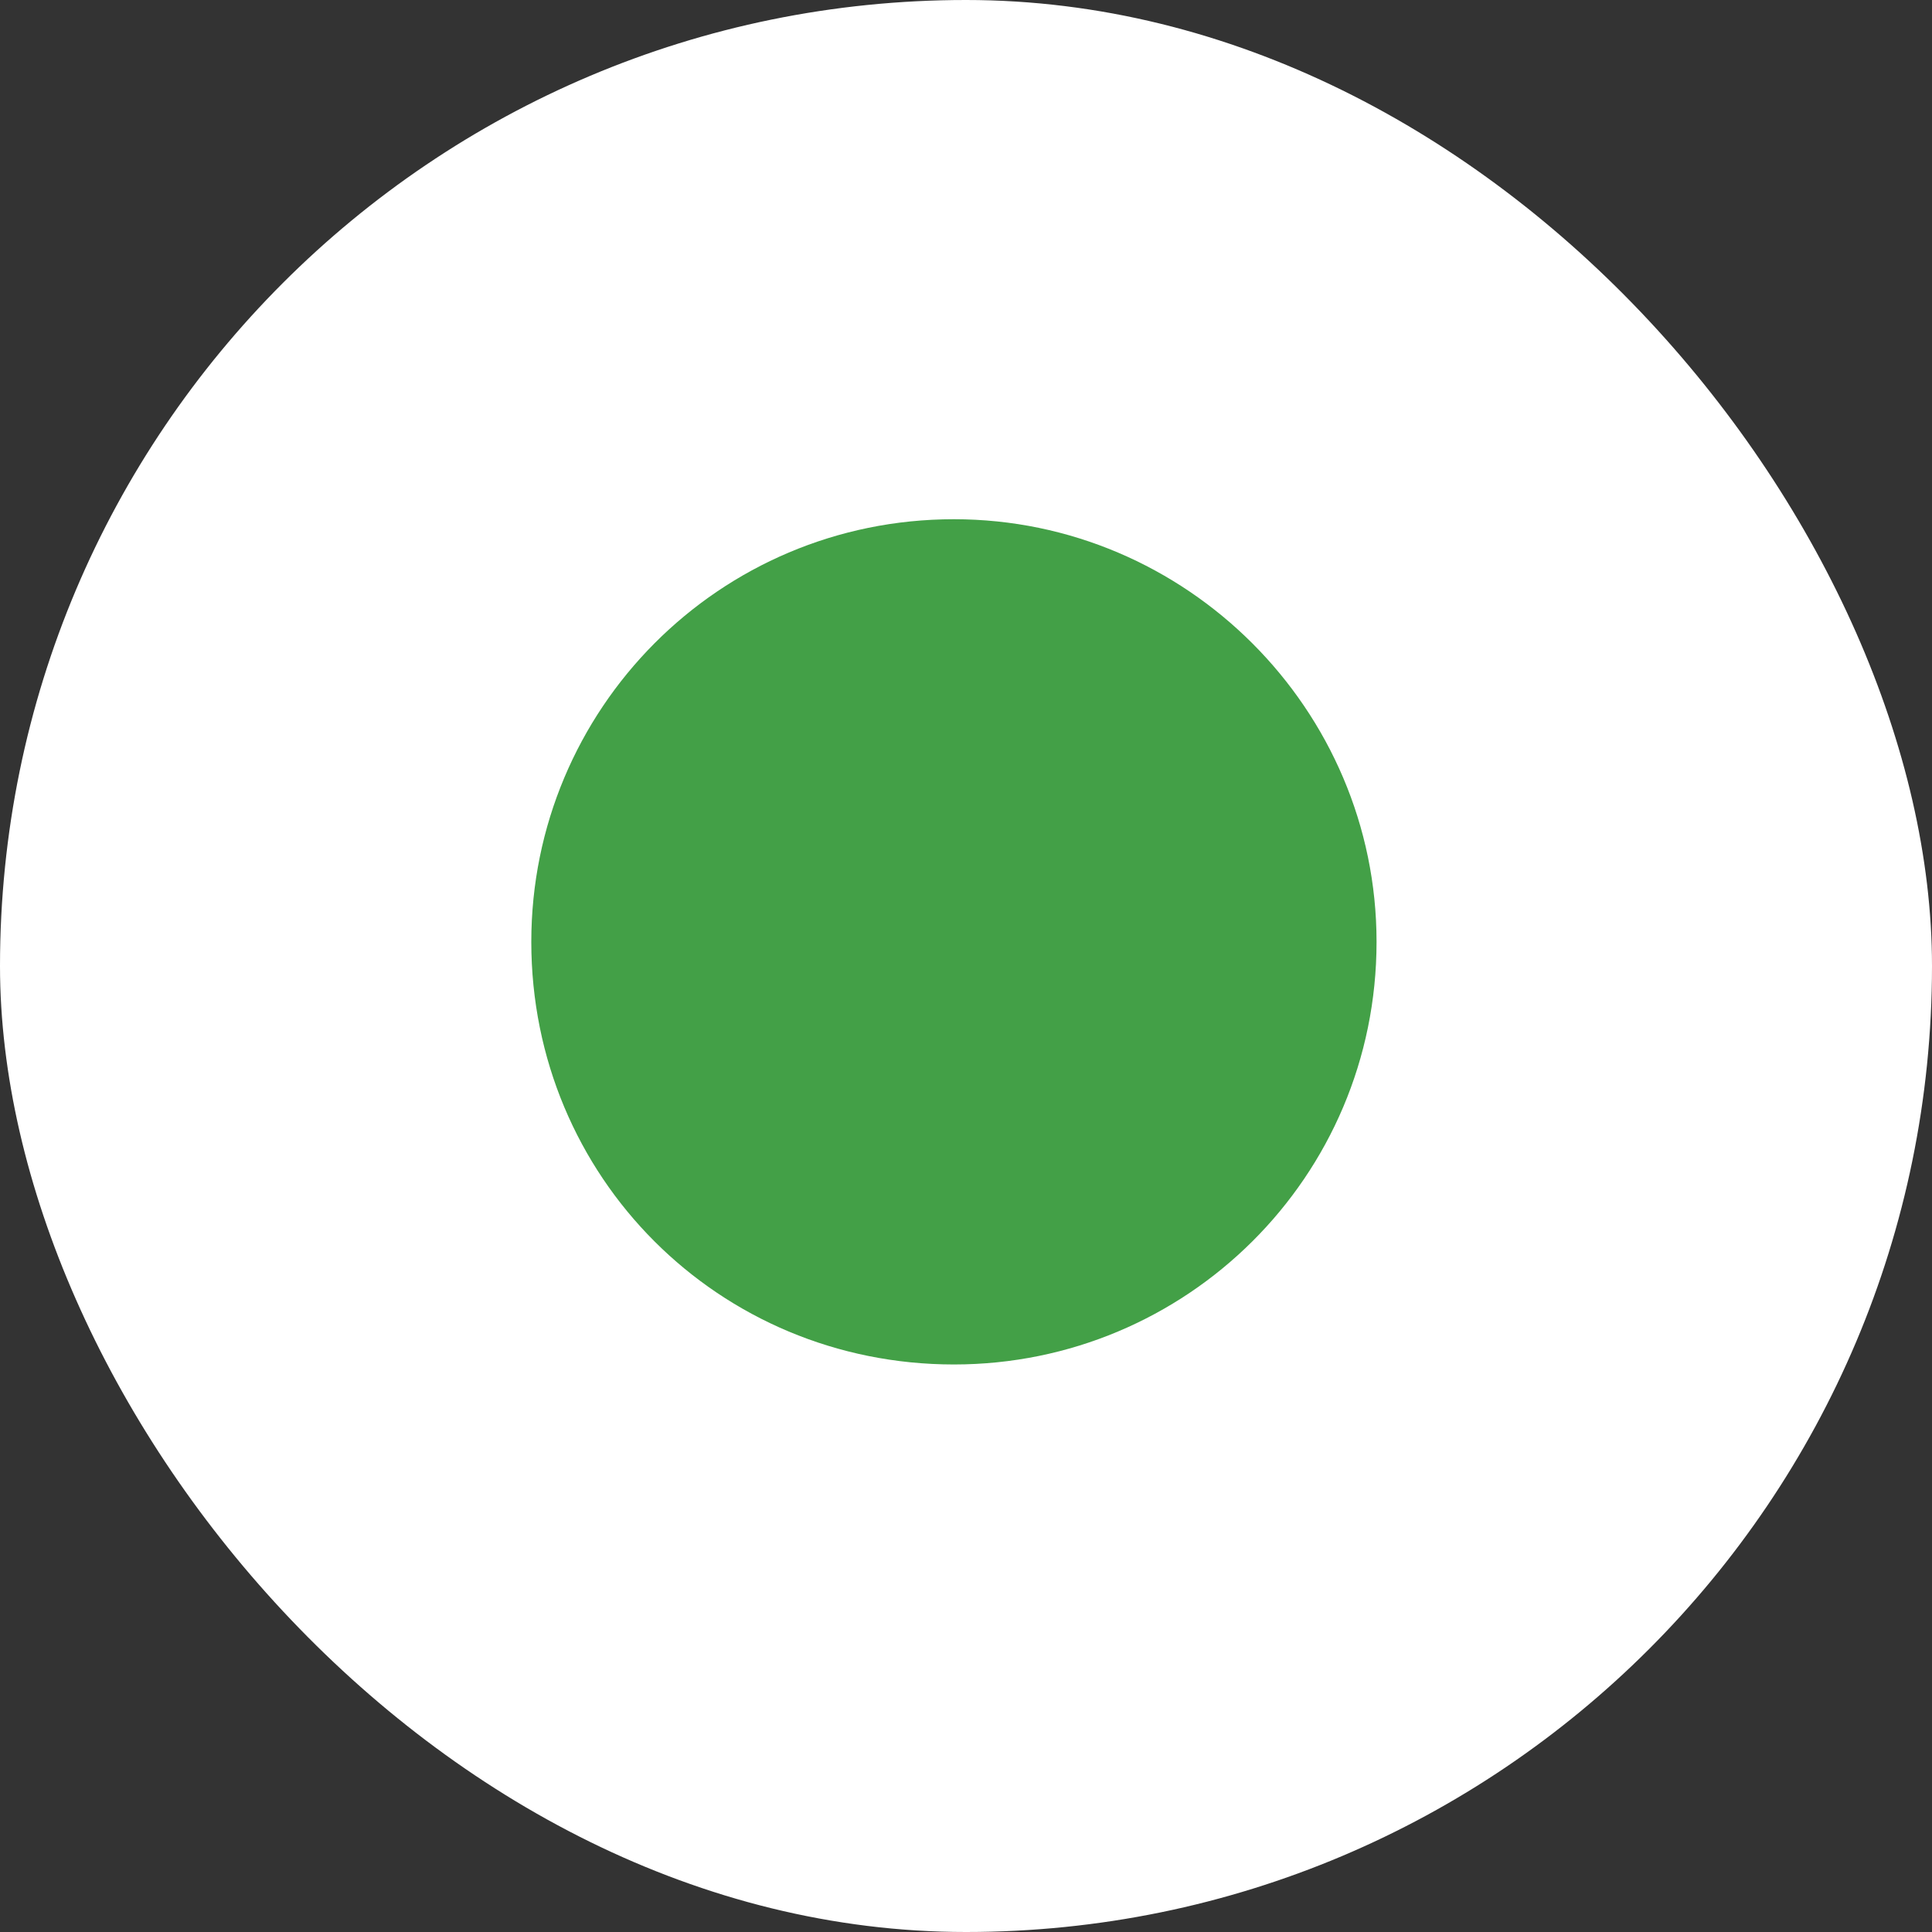
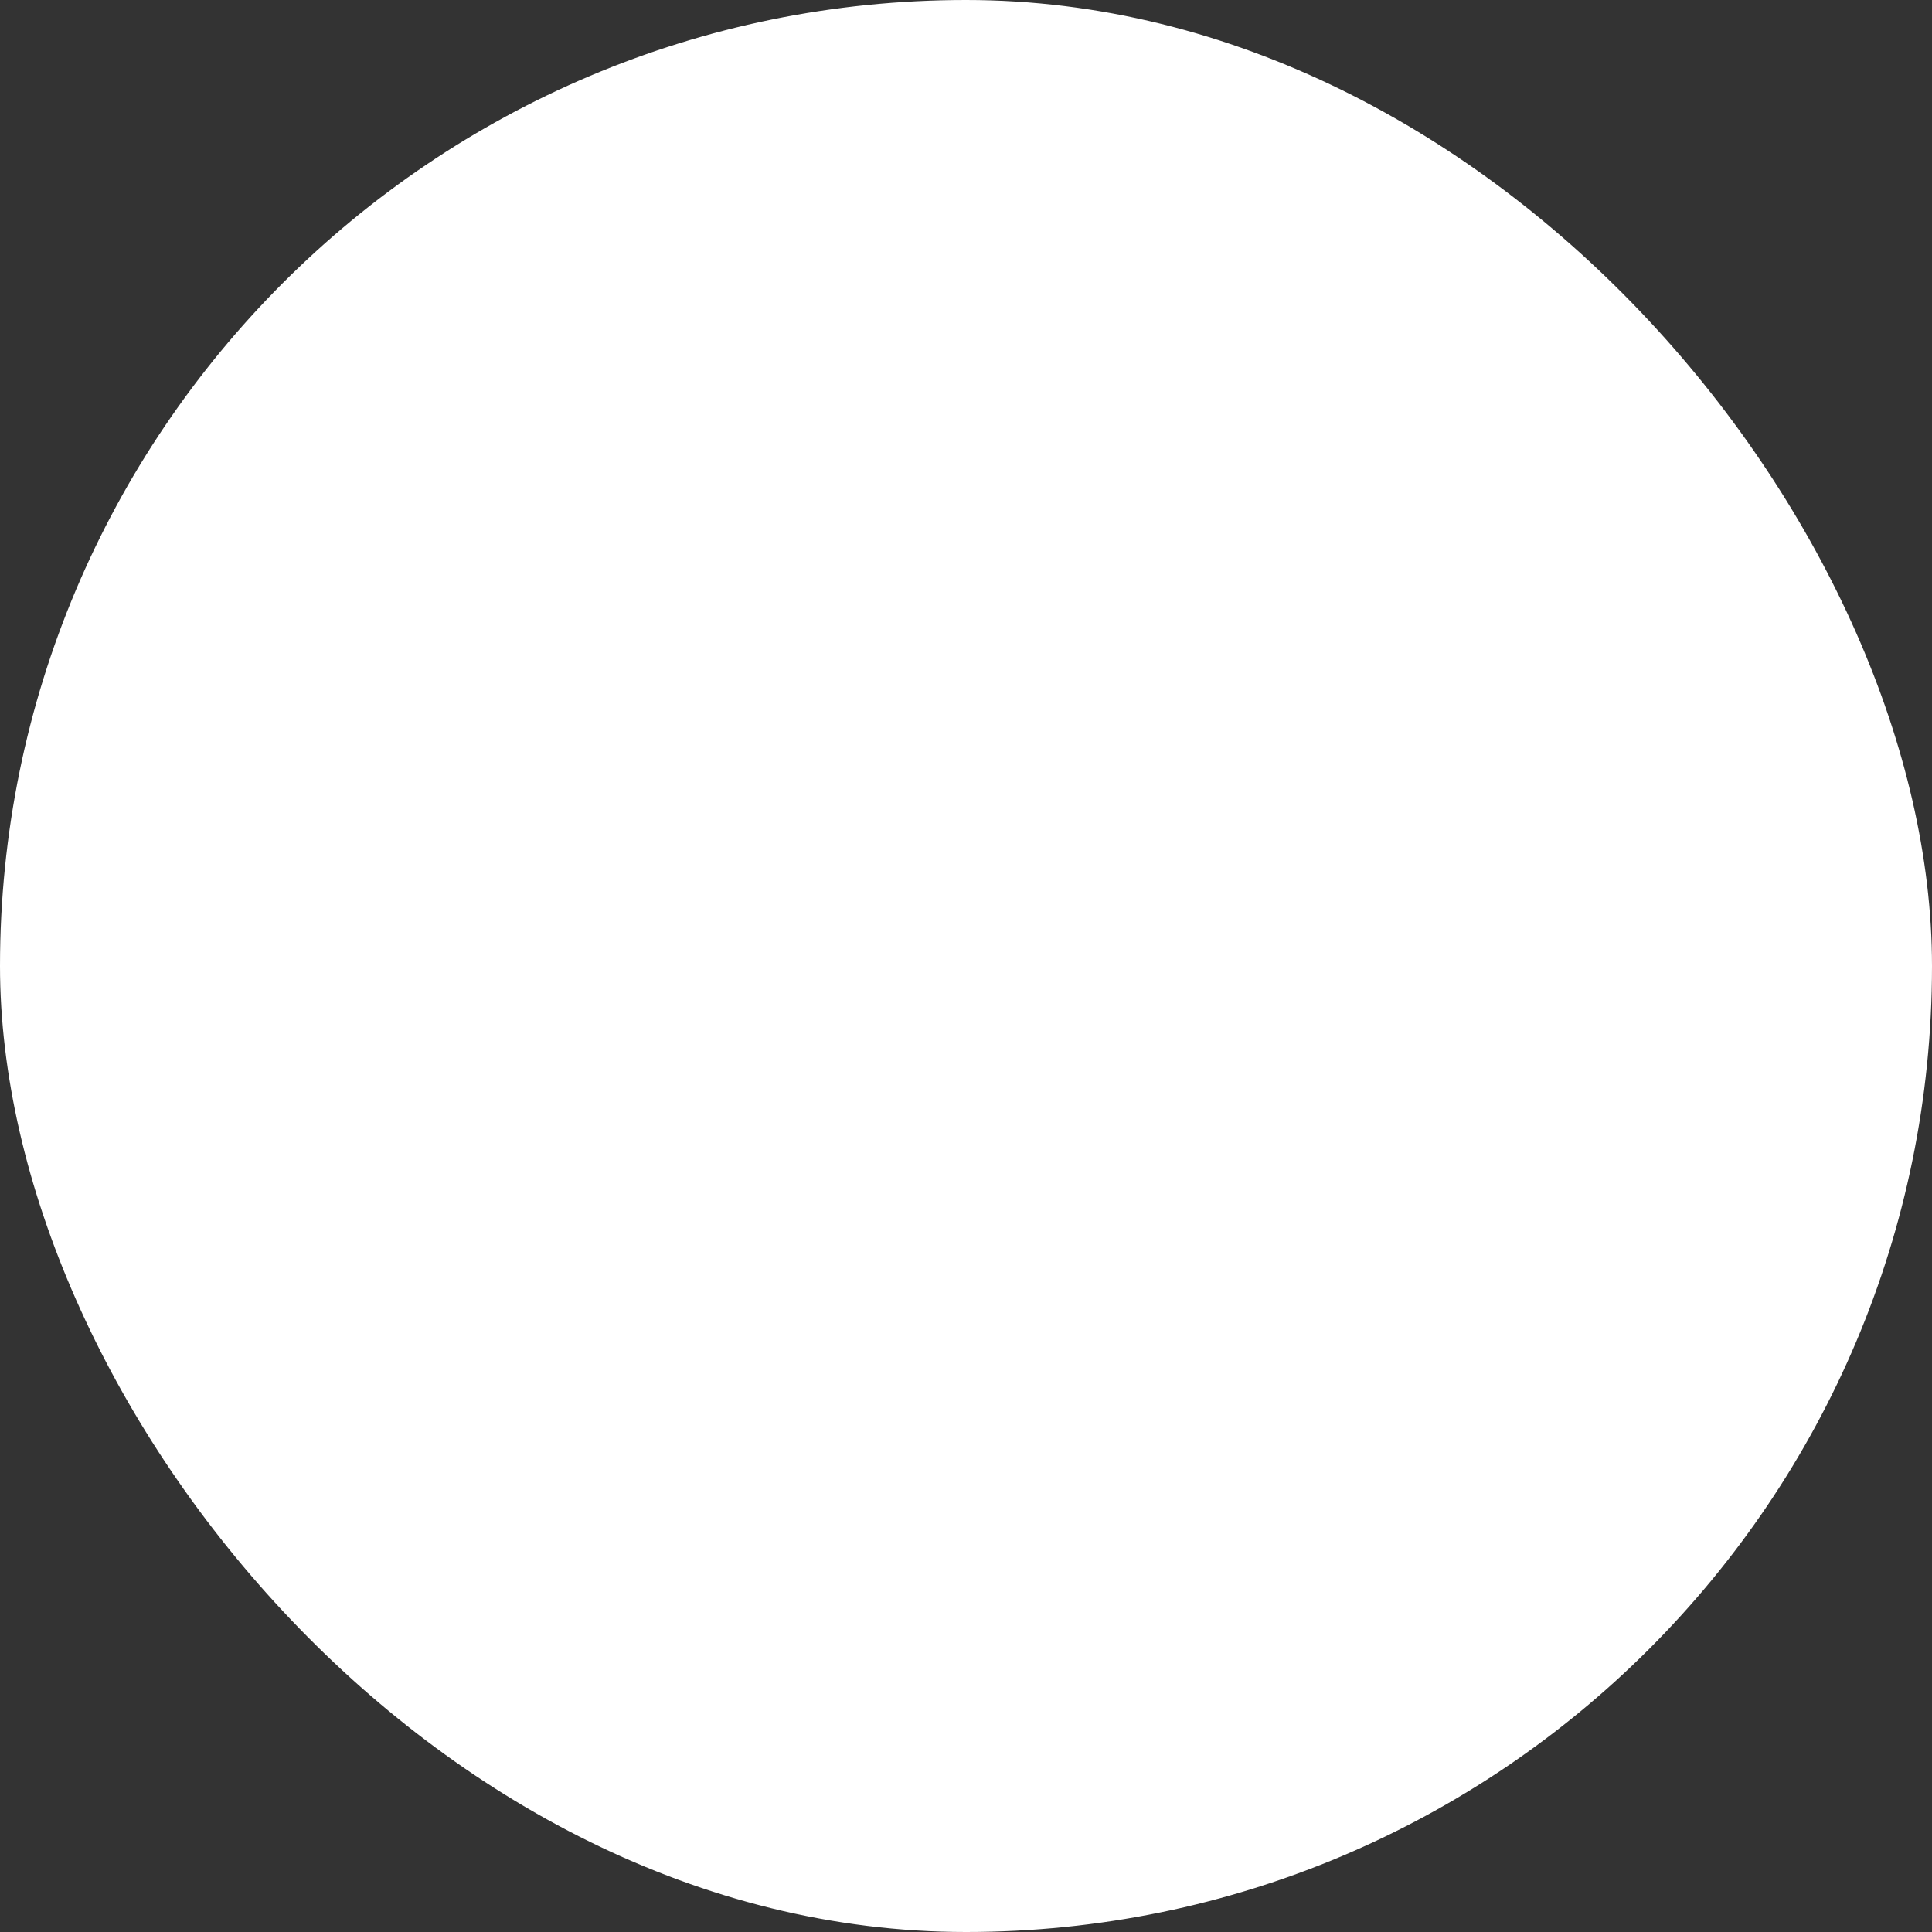
<svg xmlns="http://www.w3.org/2000/svg" width="20" height="20" viewBox="0 0 20 20" fill="none">
  <rect x="0" y="0" width="20" height="20" fill="#333333" stroke="none" />
  <rect width="20" height="20" rx="10" fill="white" />
-   <path d="M14.25 9.75C14.25 12.184 12.281 14.125 9.875 14.125C7.441 14.125 5.5 12.184 5.5 9.75C5.5 7.344 7.441 5.375 9.875 5.375C12.281 5.375 14.25 7.344 14.25 9.75Z" fill="#43A047" />
</svg>